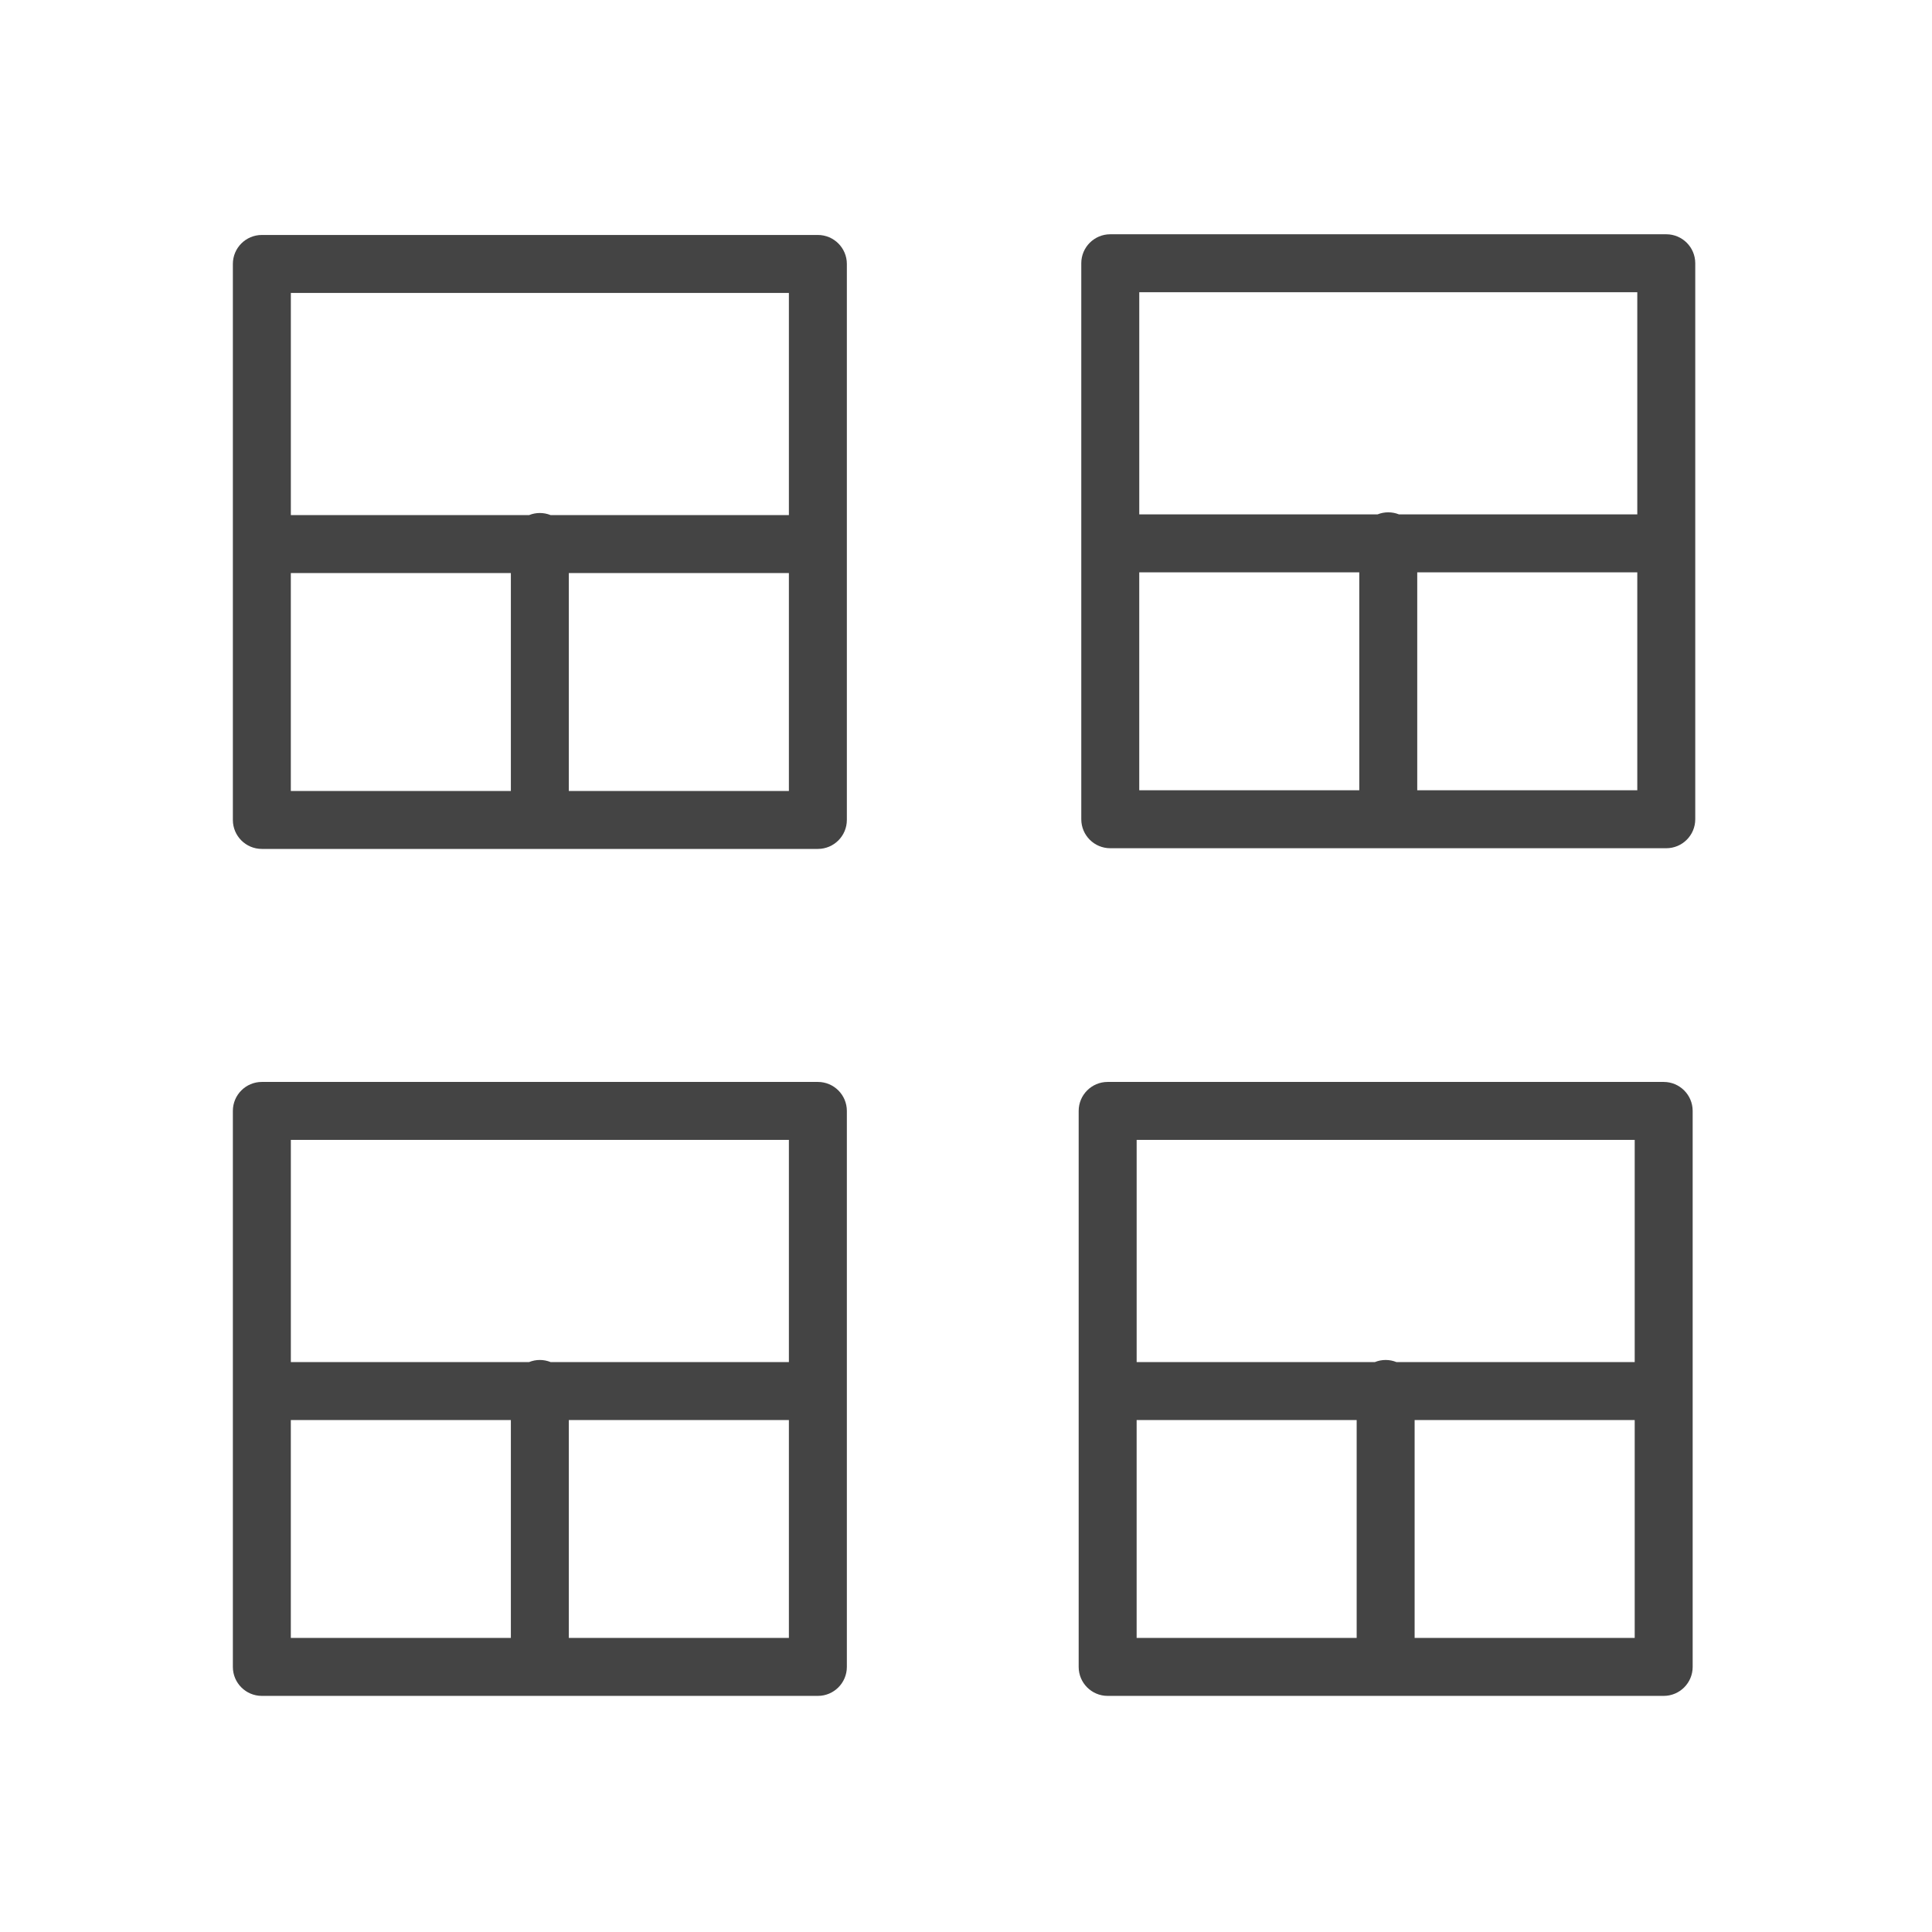
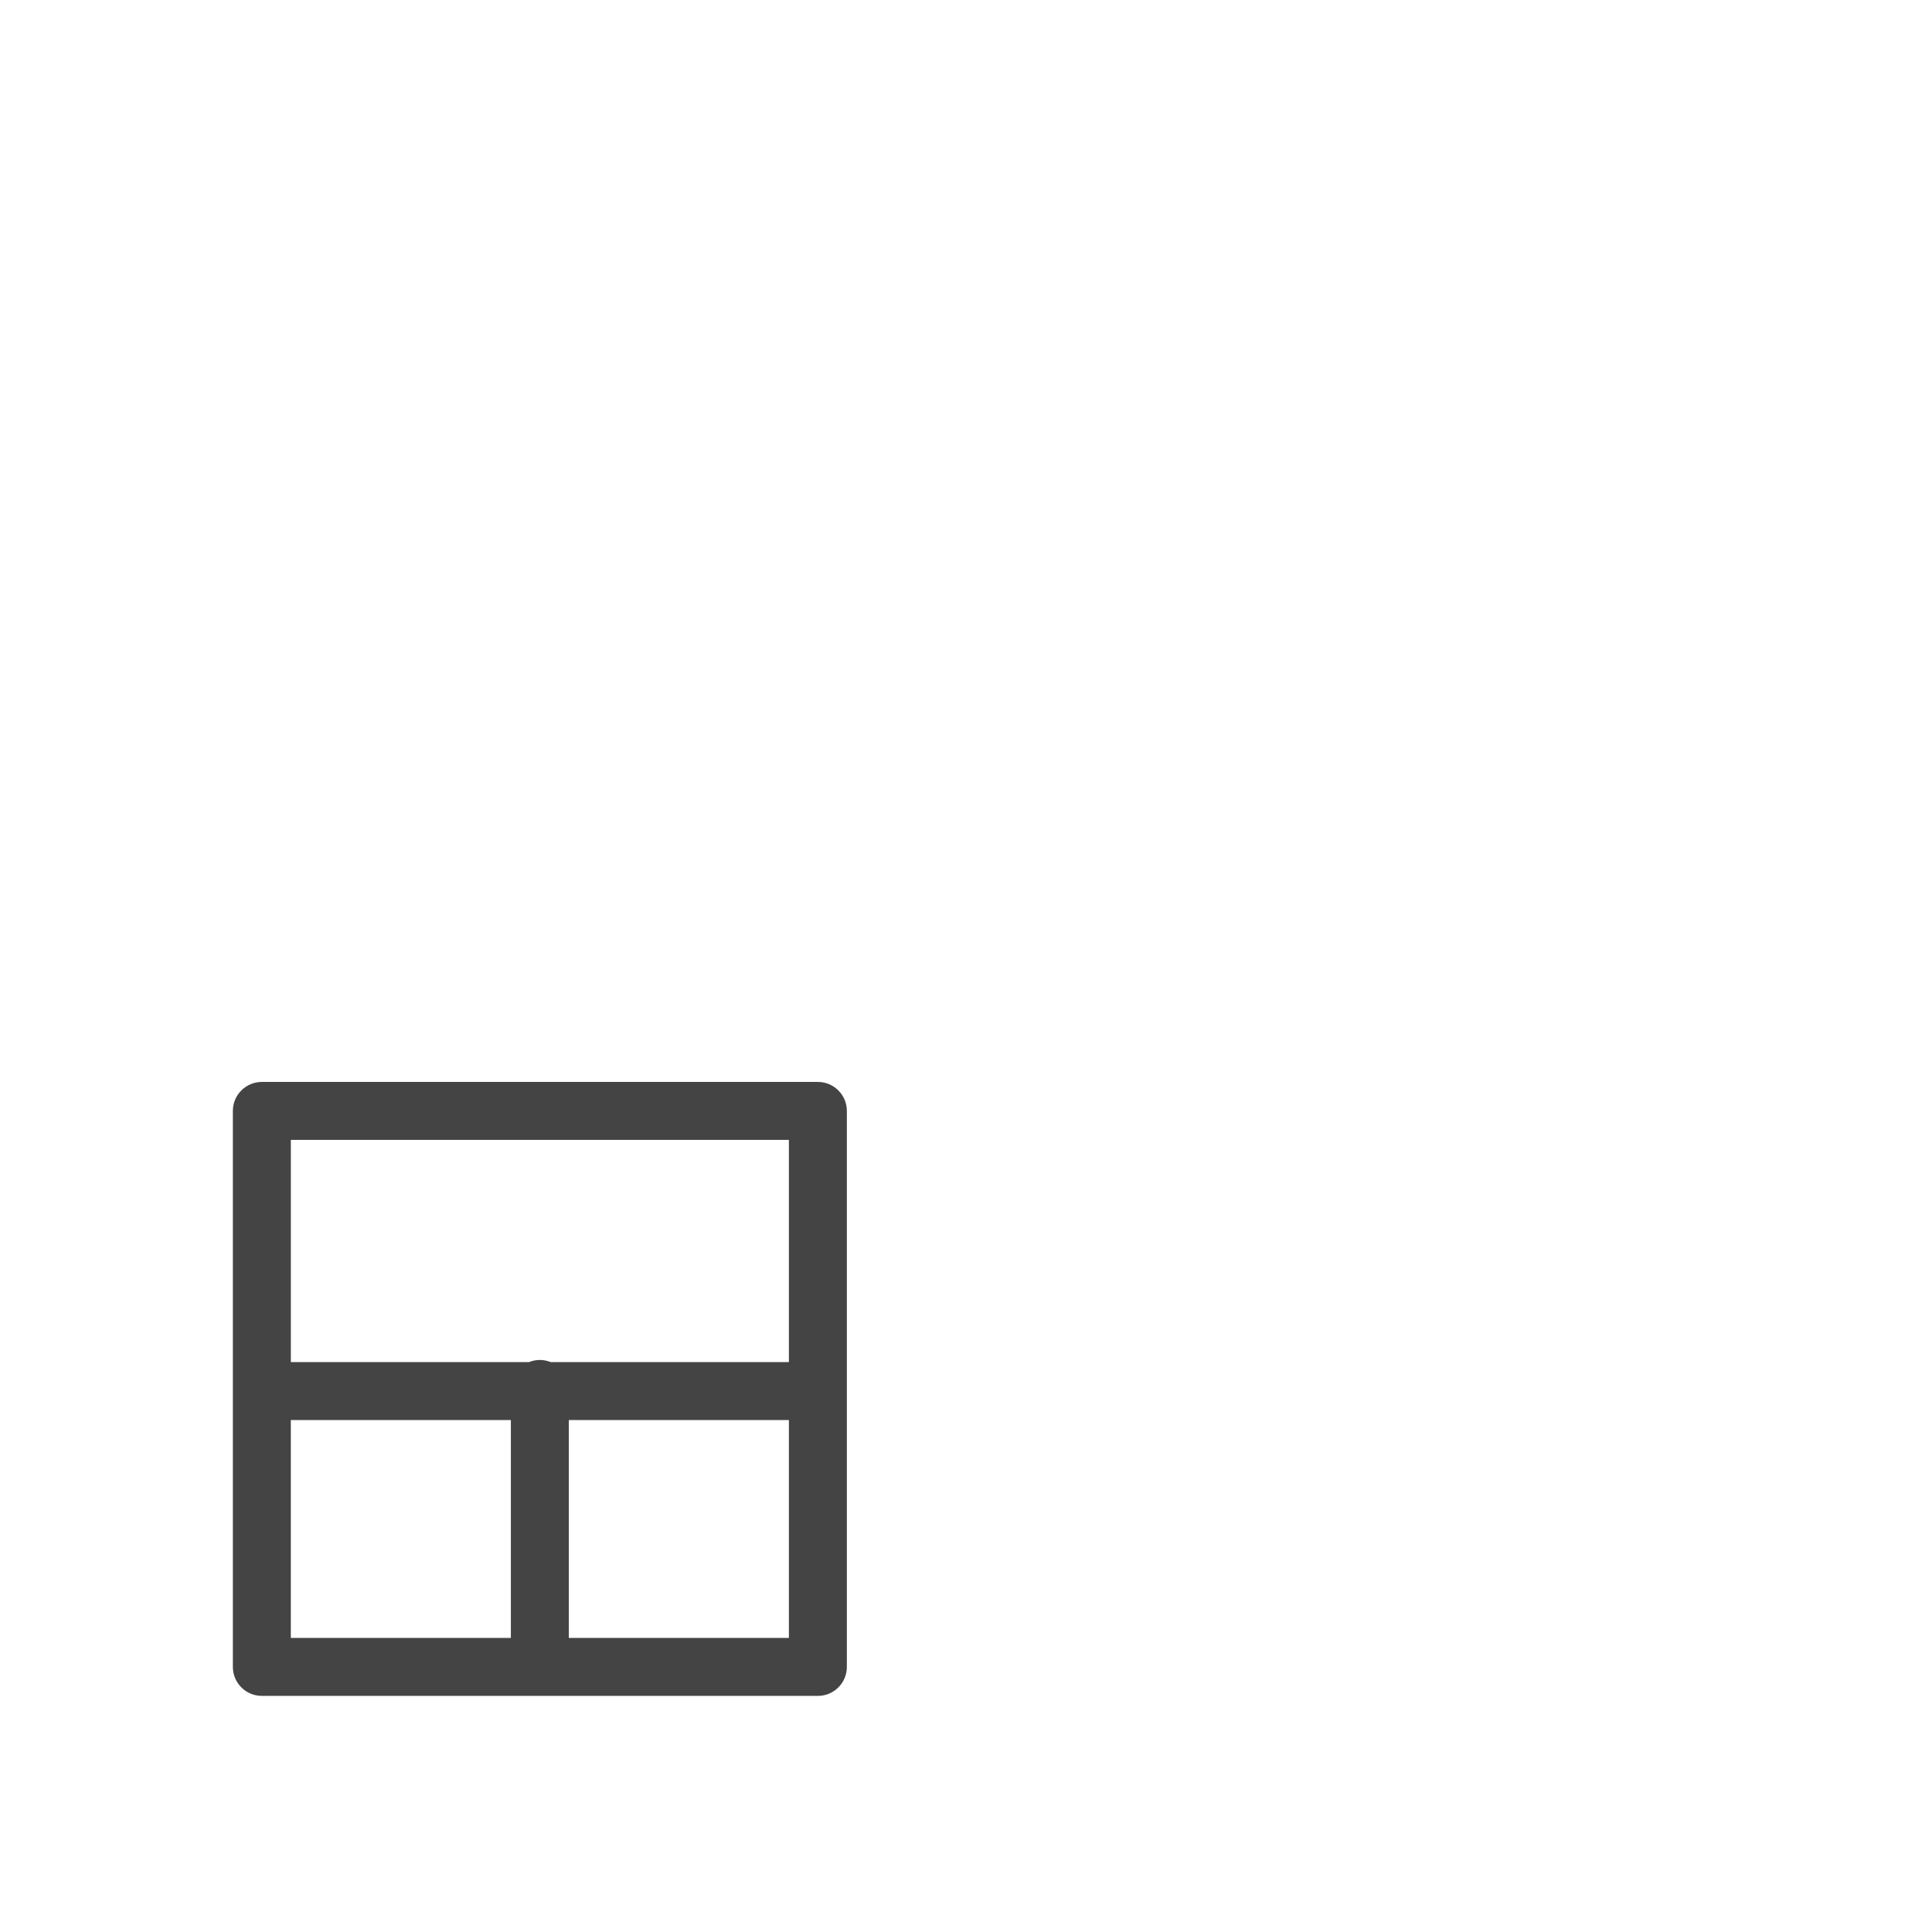
<svg xmlns="http://www.w3.org/2000/svg" viewBox="0 0 100.00 100.00" data-guides="{&quot;vertical&quot;:[],&quot;horizontal&quot;:[]}">
-   <path fill="#444444" stroke="none" fill-opacity="1" stroke-width="1" stroke-opacity="1" fill-rule="evenodd" id="tSvg817e979012" title="Path 1" d="M42.333 12.162C32.739 12.162 23.146 12.162 13.553 12.162C12.724 12.162 12.053 12.834 12.053 13.662C12.053 23.255 12.053 32.847 12.053 42.44C12.053 43.268 12.724 43.94 13.553 43.94C23.146 43.94 32.739 43.94 42.333 43.94C43.161 43.94 43.833 43.268 43.833 42.44C43.833 32.847 43.833 23.255 43.833 13.662C43.833 12.834 43.161 12.162 42.333 12.162ZM15.053 29.661C18.849 29.661 22.645 29.661 26.442 29.661C26.442 33.421 26.442 37.18 26.442 40.94C22.645 40.94 18.849 40.94 15.053 40.94C15.053 37.18 15.053 33.421 15.053 29.661ZM29.442 40.941C29.442 37.181 29.442 33.421 29.442 29.661C33.239 29.661 37.036 29.661 40.833 29.661C40.833 33.421 40.833 37.18 40.833 40.94C37.036 40.94 33.239 40.94 29.442 40.941ZM40.833 15.162C40.833 18.995 40.833 22.828 40.833 26.661C36.721 26.661 32.609 26.661 28.498 26.661C28.141 26.517 27.742 26.517 27.386 26.661C23.275 26.661 19.165 26.661 15.054 26.661C15.054 22.828 15.054 18.995 15.054 15.162" />
-   <path fill="#444444" stroke="none" fill-opacity="1" stroke-width="1" stroke-opacity="1" fill-rule="evenodd" id="tSvgb5e2dbc08e" title="Path 2" d="M86.246 12.126C76.653 12.126 67.06 12.126 57.467 12.126C56.638 12.126 55.967 12.798 55.967 13.626C55.967 23.219 55.967 32.812 55.967 42.404C55.967 43.233 56.638 43.904 57.467 43.904C67.06 43.904 76.653 43.904 86.246 43.904C87.075 43.904 87.746 43.233 87.746 42.404C87.746 32.812 87.746 23.219 87.746 13.626C87.746 12.798 87.075 12.126 86.246 12.126ZM58.967 29.625C62.763 29.625 66.559 29.625 70.356 29.625C70.356 33.385 70.356 37.144 70.356 40.904C66.559 40.904 62.763 40.904 58.967 40.904C58.967 37.144 58.967 33.385 58.967 29.625ZM73.356 40.905C73.356 37.145 73.356 33.385 73.356 29.625C77.153 29.625 80.95 29.625 84.746 29.625C84.746 33.385 84.746 37.144 84.746 40.904C80.95 40.904 77.153 40.904 73.356 40.905ZM84.746 15.126C84.746 18.959 84.746 22.792 84.746 26.625C80.635 26.625 76.523 26.625 72.412 26.625C72.055 26.482 71.656 26.482 71.299 26.625C67.189 26.625 63.078 26.625 58.968 26.625C58.968 22.792 58.968 18.959 58.968 15.126" />
  <path fill="#444444" stroke="none" fill-opacity="1" stroke-width="1" stroke-opacity="1" fill-rule="evenodd" id="tSvg16a6dc72f57" title="Path 3" d="M42.333 56.001C32.739 56.001 23.146 56.001 13.553 56.001C12.724 56.001 12.053 56.673 12.053 57.501C12.053 67.094 12.053 76.686 12.053 86.279C12.053 87.107 12.724 87.779 13.553 87.779C23.146 87.779 32.739 87.779 42.333 87.779C43.161 87.779 43.833 87.107 43.833 86.279C43.833 76.686 43.833 67.094 43.833 57.501C43.833 56.673 43.161 56.001 42.333 56.001ZM15.053 73.5C18.849 73.5 22.645 73.5 26.442 73.5C26.442 77.26 26.442 81.019 26.442 84.779C22.645 84.779 18.849 84.779 15.053 84.779C15.053 81.019 15.053 77.26 15.053 73.5ZM29.442 84.78C29.442 81.02 29.442 77.26 29.442 73.5C33.239 73.5 37.036 73.5 40.833 73.5C40.833 77.26 40.833 81.019 40.833 84.779C37.036 84.779 33.239 84.779 29.442 84.78ZM40.833 59.001C40.833 62.834 40.833 66.667 40.833 70.5C36.721 70.5 32.609 70.5 28.498 70.5C28.141 70.356 27.742 70.356 27.386 70.5C23.275 70.5 19.165 70.5 15.054 70.5C15.054 66.667 15.054 62.834 15.054 59.001" />
-   <path fill="#444444" stroke="none" fill-opacity="1" stroke-width="1" stroke-opacity="1" fill-rule="evenodd" id="tSvga505d7e027" title="Path 4" d="M86.112 56.001C76.519 56.001 66.925 56.001 57.332 56.001C56.503 56.001 55.832 56.673 55.832 57.501C55.832 67.094 55.832 76.686 55.832 86.279C55.832 87.107 56.503 87.779 57.332 87.779C66.925 87.779 76.519 87.779 86.112 87.779C86.94 87.779 87.612 87.107 87.612 86.279C87.612 76.686 87.612 67.094 87.612 57.501C87.612 56.673 86.94 56.001 86.112 56.001ZM58.832 73.5C62.628 73.5 66.424 73.5 70.221 73.5C70.221 77.26 70.221 81.019 70.221 84.779C66.424 84.779 62.628 84.779 58.832 84.779C58.832 81.019 58.832 77.26 58.832 73.5ZM73.221 84.78C73.221 81.02 73.221 77.26 73.221 73.5C77.018 73.5 80.815 73.5 84.612 73.5C84.612 77.26 84.612 81.019 84.612 84.779C80.815 84.779 77.018 84.779 73.221 84.78ZM84.612 59.001C84.612 62.834 84.612 66.667 84.612 70.5C80.5 70.5 76.388 70.5 72.277 70.5C71.92 70.356 71.522 70.356 71.165 70.5C67.054 70.5 62.944 70.5 58.833 70.5C58.833 66.667 58.833 62.834 58.833 59.001" />
  <defs />
</svg>